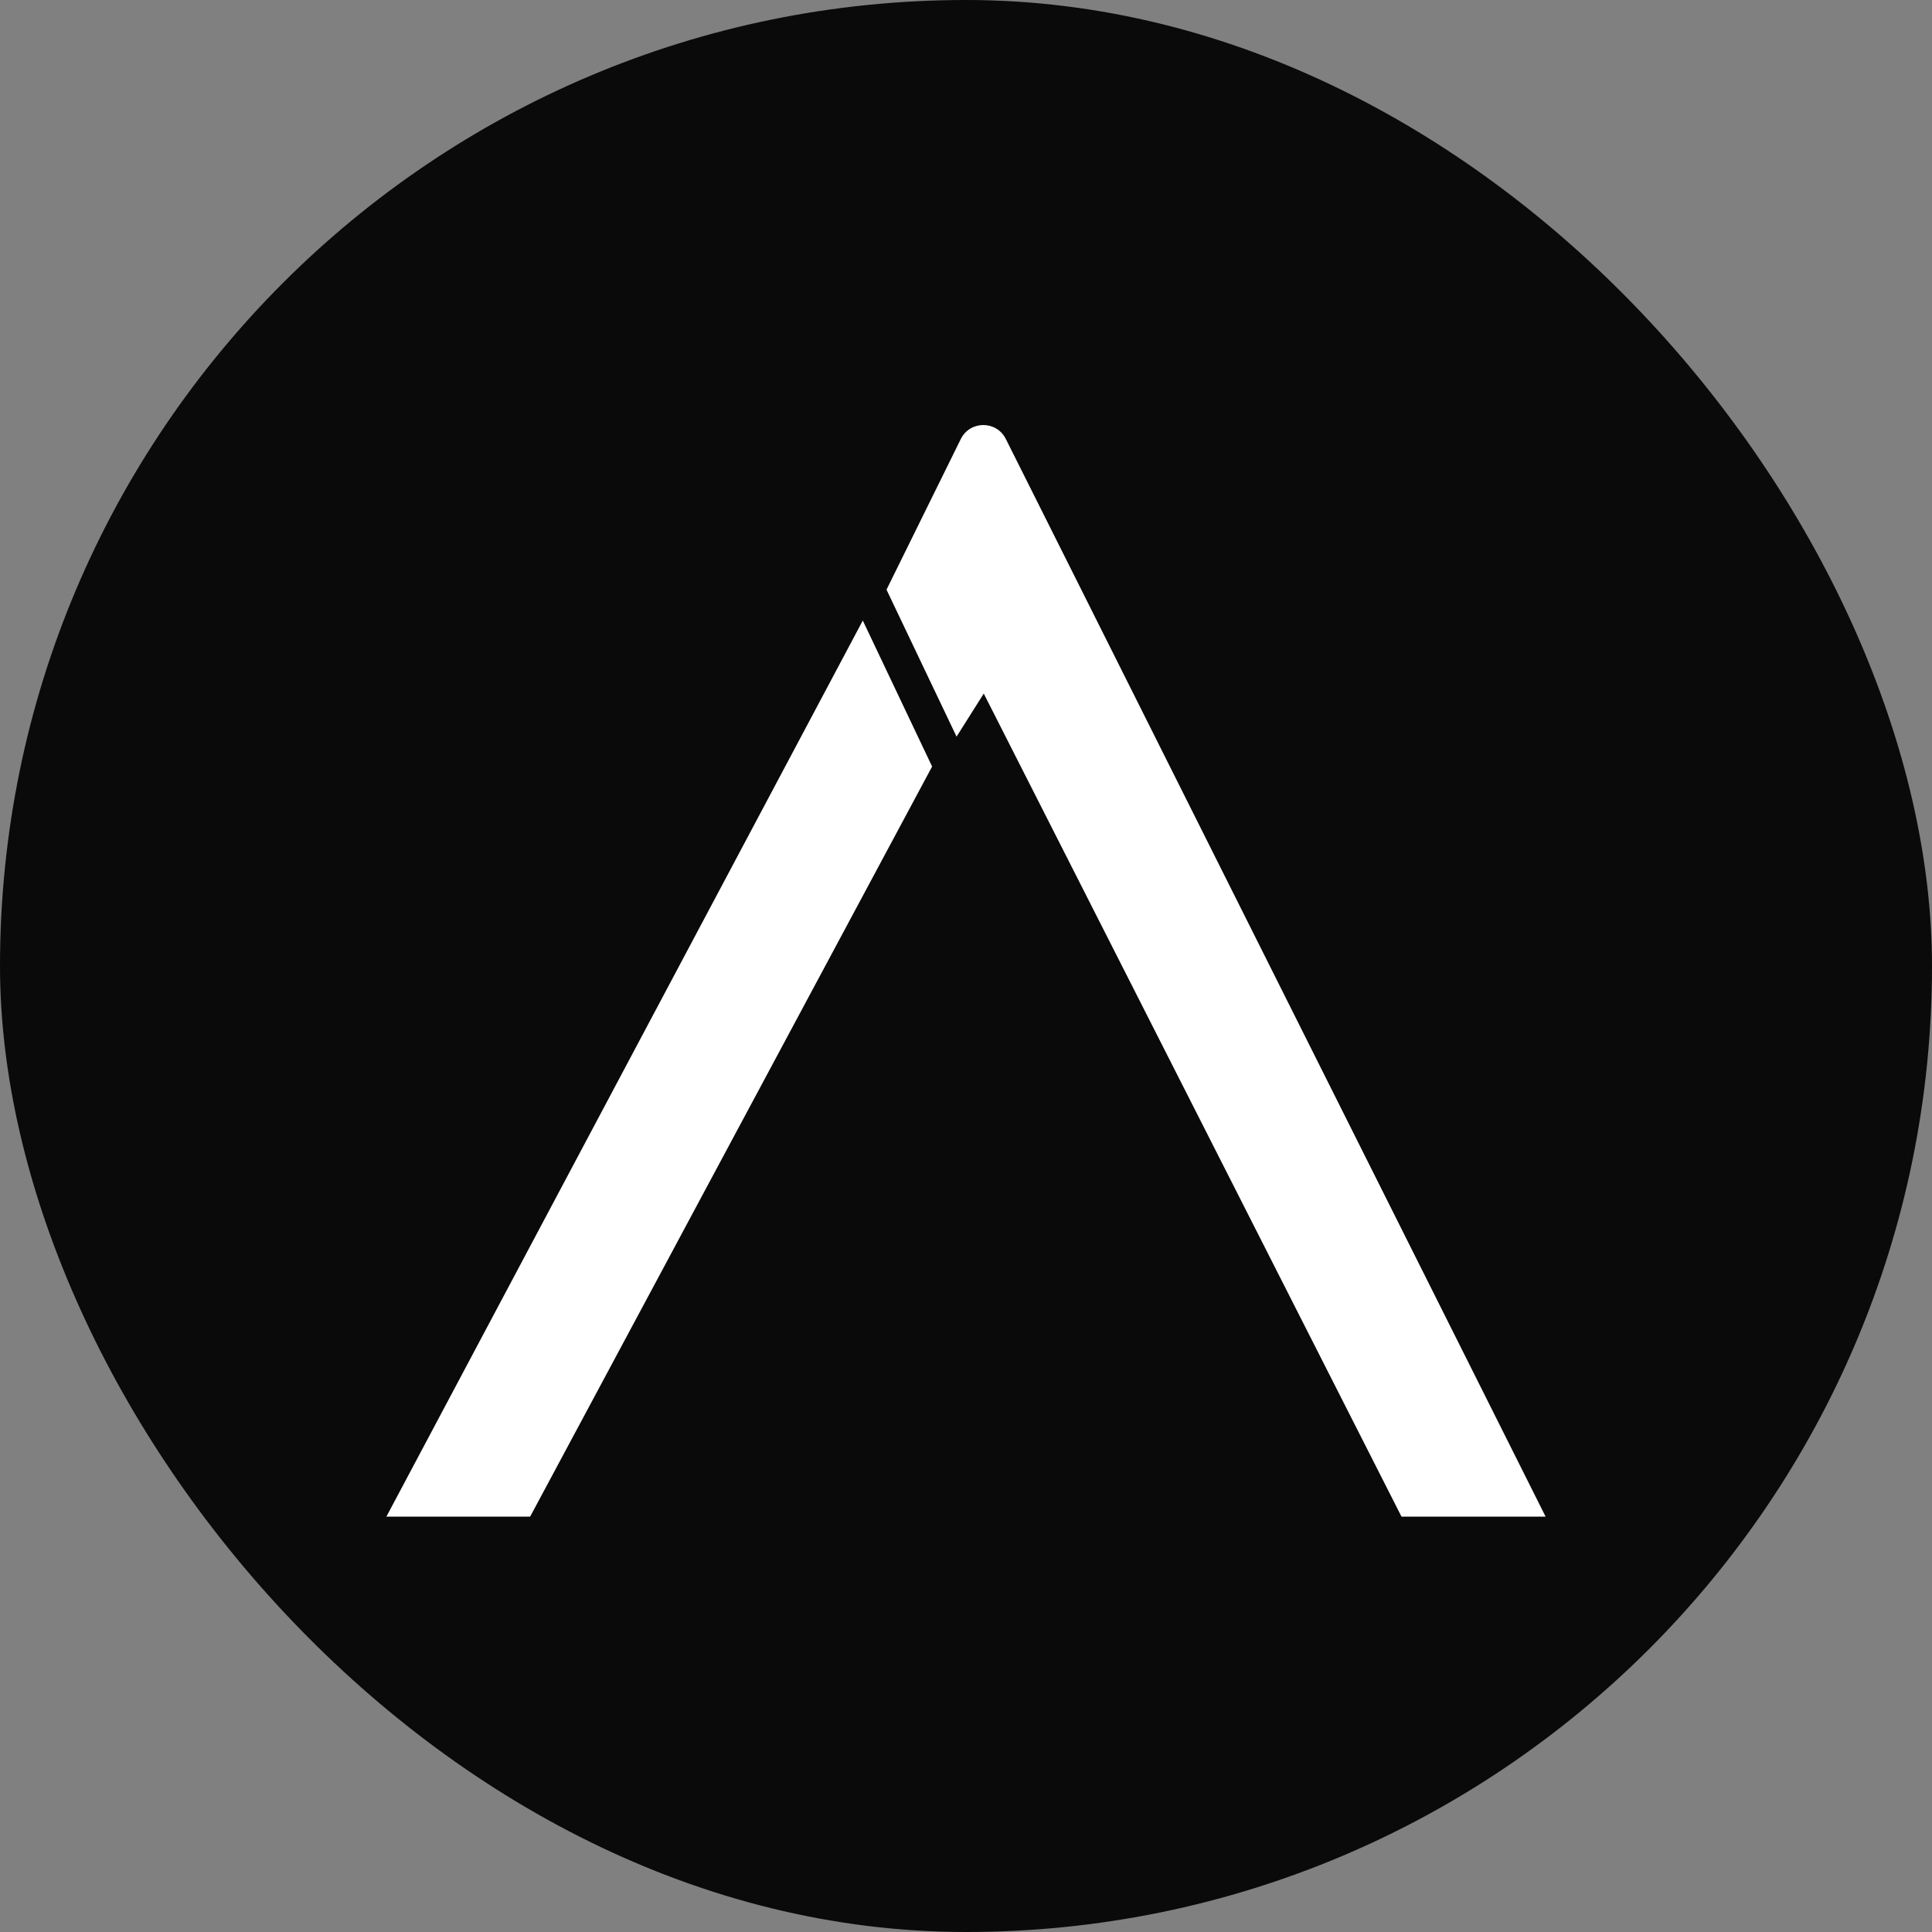
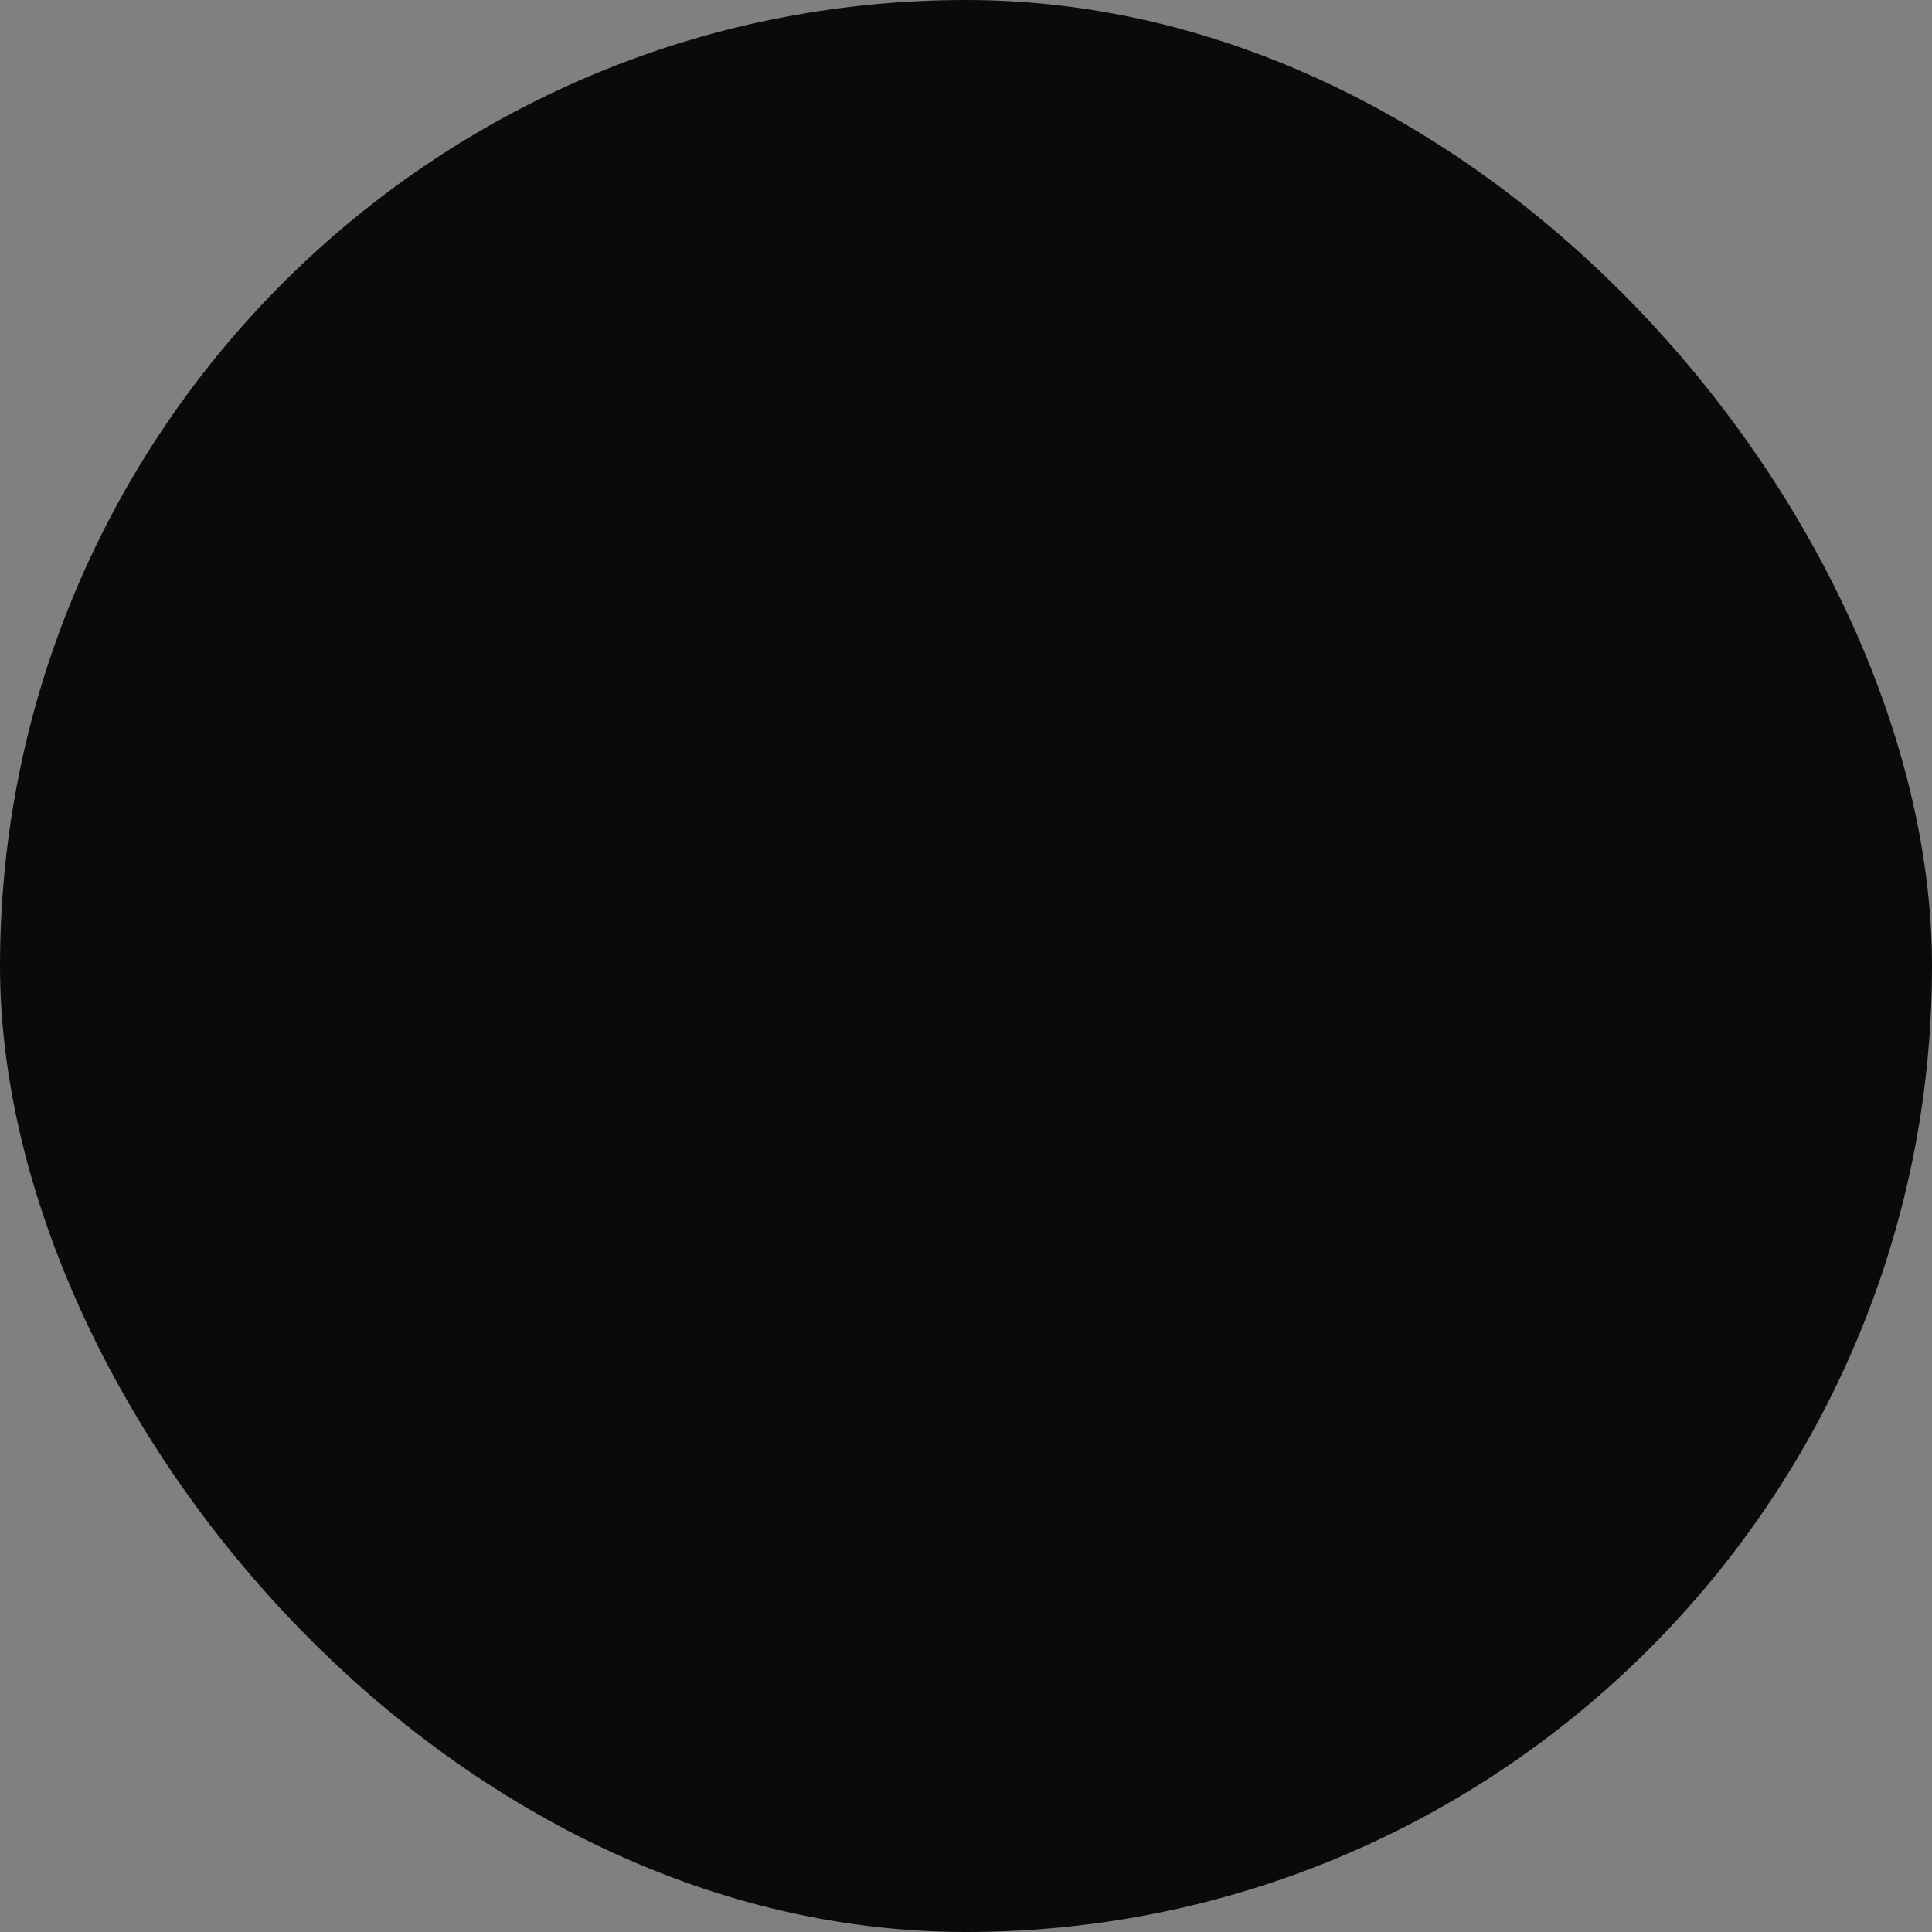
<svg xmlns="http://www.w3.org/2000/svg" width="200" height="200" viewBox="0 0 200 200" fill="none">
  <rect x="0" y="0" width="200" height="200" fill="#808080" stroke="none" />
  <rect width="200" height="200" rx="100" fill="#0A0A0A" />
-   <path d="M145.082 157L101.838 71.798L99.023 76.257L91.771 61.042L99.46 45.451C100.415 43.516 103.172 43.517 104.126 45.451L160 157H145.082ZM40 157L89.316 64.238L96.492 79.351L54.88 157H40Z" fill="white" />
</svg>